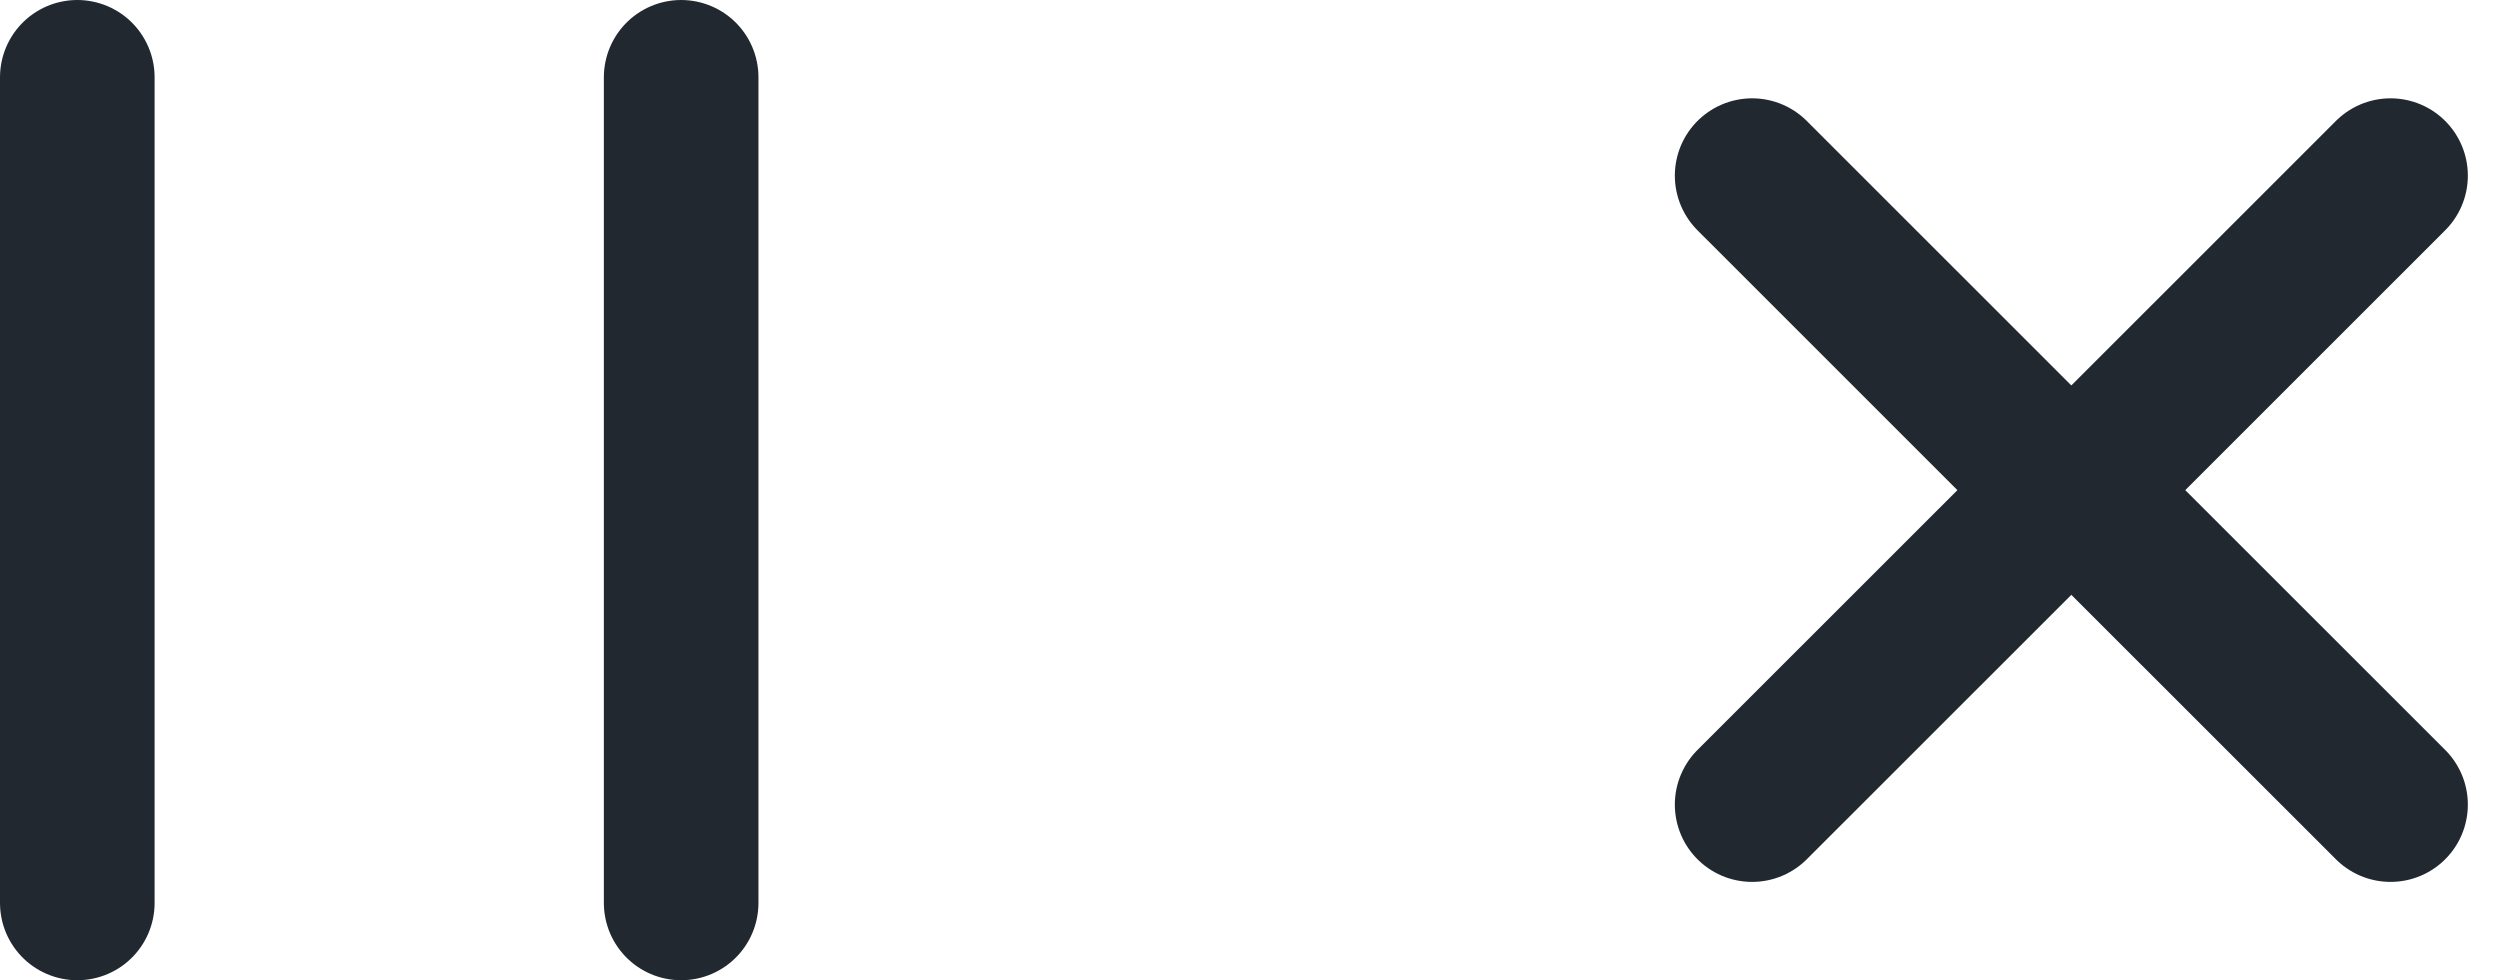
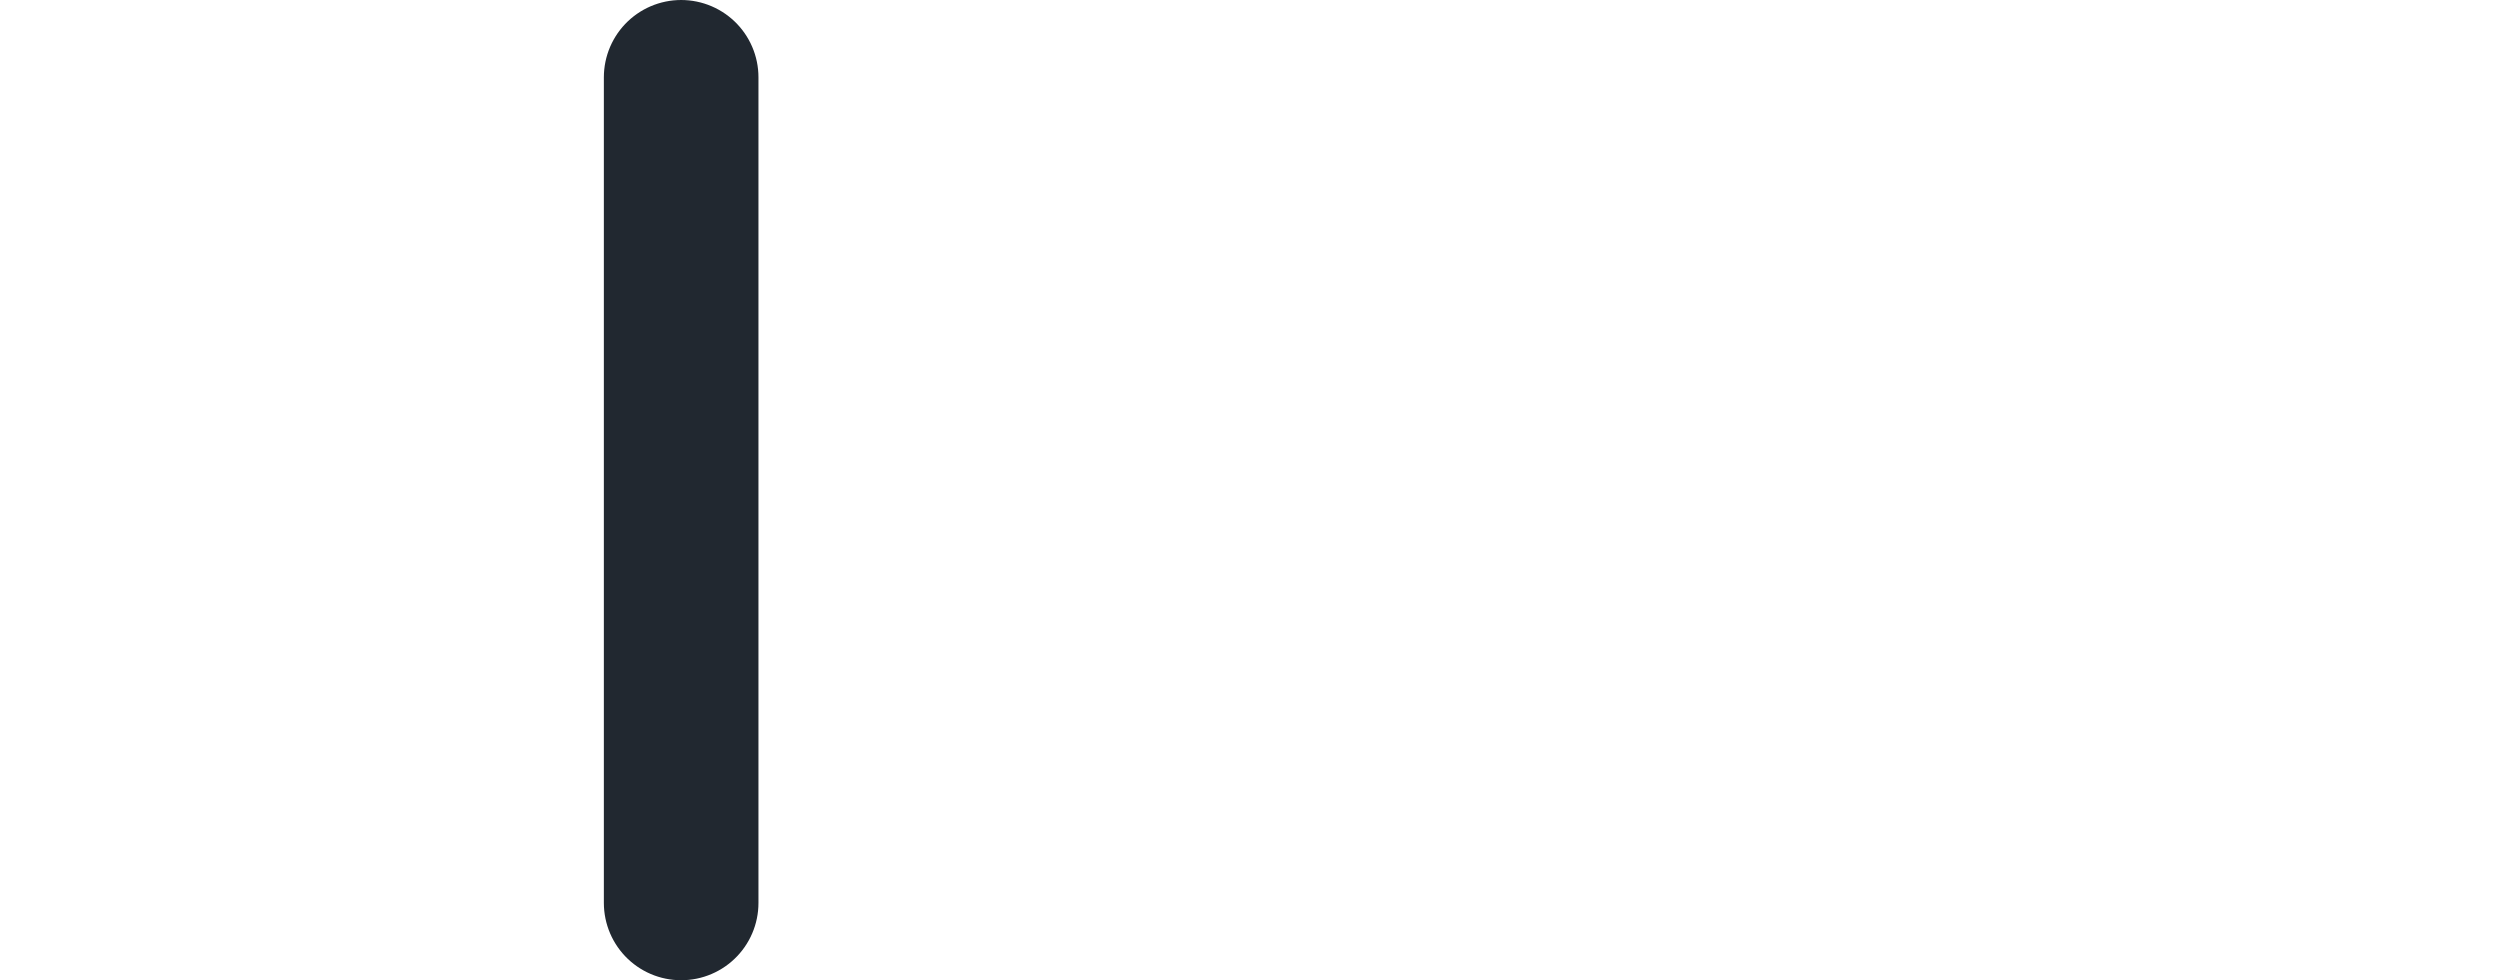
<svg xmlns="http://www.w3.org/2000/svg" width="32.342" height="12.681" viewBox="0 0 32.342 12.681">
  <g id="Group_642" data-name="Group 642" transform="translate(-20399 -4409.526)">
    <g id="Group_586" data-name="Group 586" transform="translate(20400 4410.526)">
      <g id="Group_242" data-name="Group 242">
-         <path id="Path_220" data-name="Path 220" d="M-8157.37,7487.161v10.681" transform="translate(8157.37 -7487.161)" fill="none" stroke="#212830" stroke-linecap="round" stroke-width="2" />
        <path id="Path_221" data-name="Path 221" d="M-8157.37,7487.161v10.681" transform="translate(8165.182 -7487.161)" fill="none" stroke="#212830" stroke-linecap="round" stroke-width="2" />
      </g>
    </g>
    <g id="Group_641" data-name="Group 641" transform="translate(-85.215 -0.327)">
-       <path id="Path_218" data-name="Path 218" d="M-8087.642,7498.169l-4.07,4.069,4.07,4.068" transform="translate(28602.783 -3086.044)" fill="none" stroke="#212830" stroke-linecap="round" stroke-linejoin="round" stroke-width="2" />
-       <path id="Path_222" data-name="Path 222" d="M-8091.712,7498.169l4.07,4.069-4.07,4.068" transform="translate(28598.594 -3086.044)" fill="none" stroke="#212830" stroke-linecap="round" stroke-linejoin="round" stroke-width="2" />
-     </g>
+       </g>
  </g>
</svg>